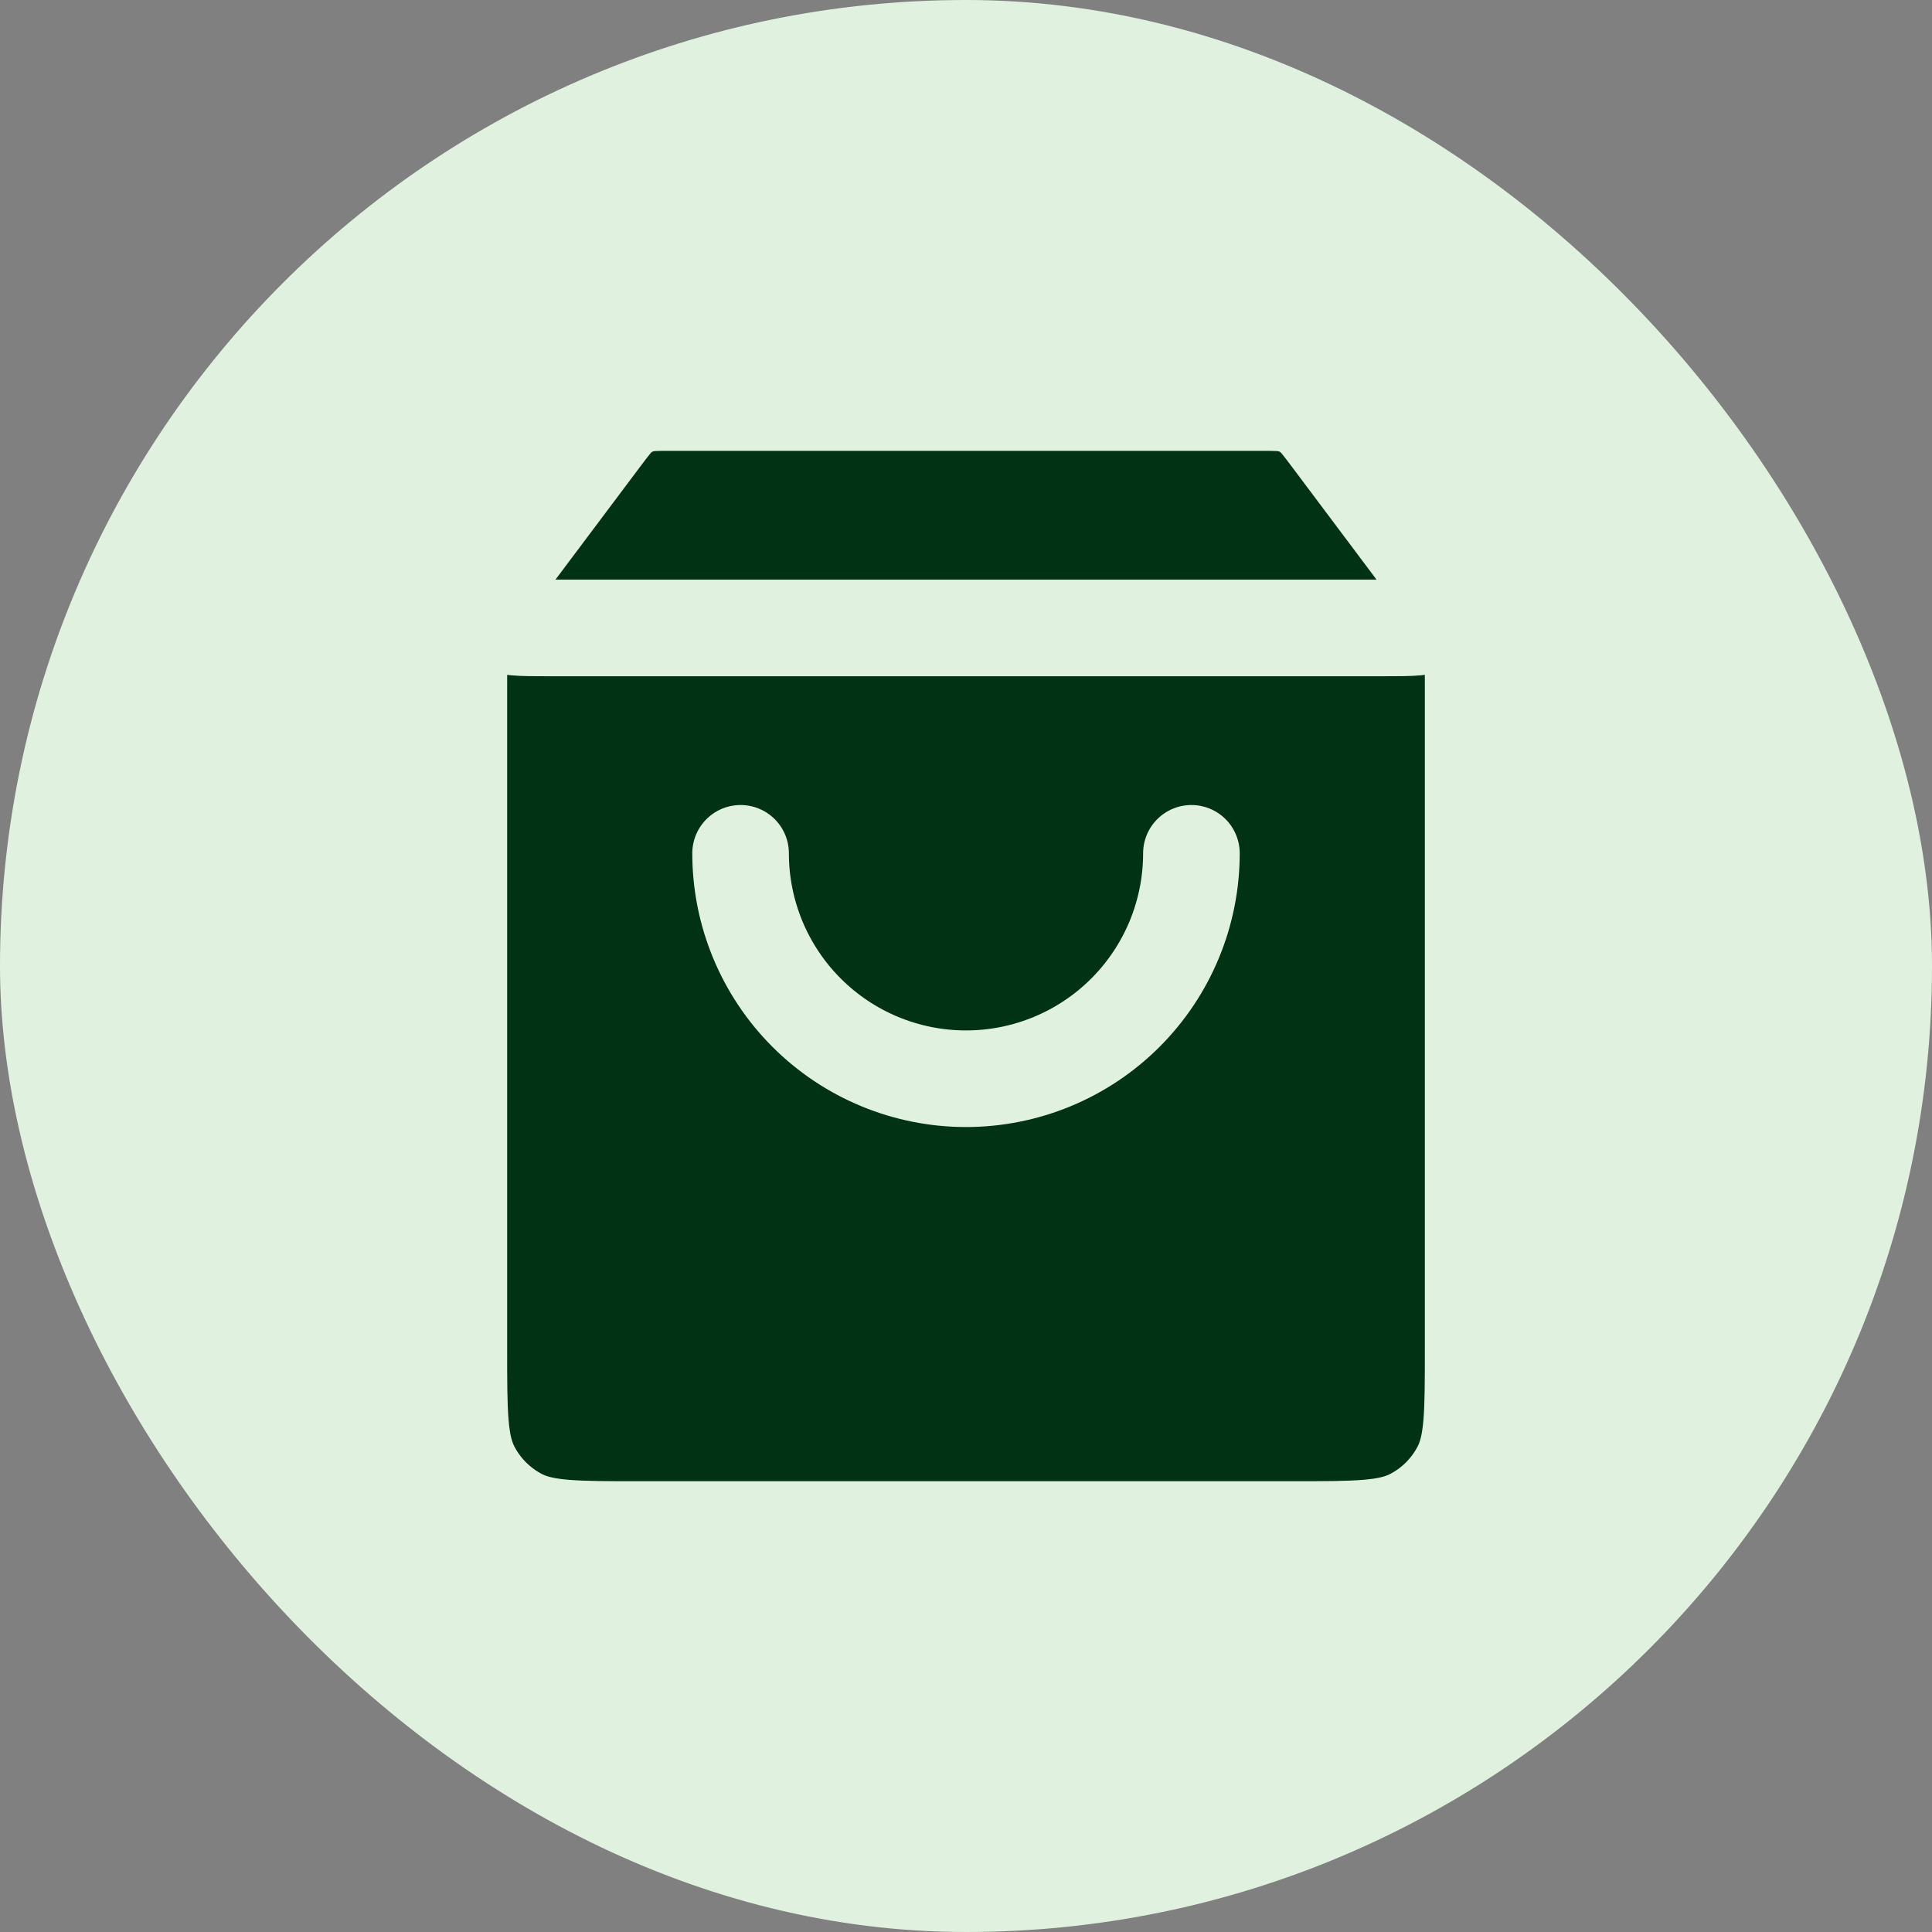
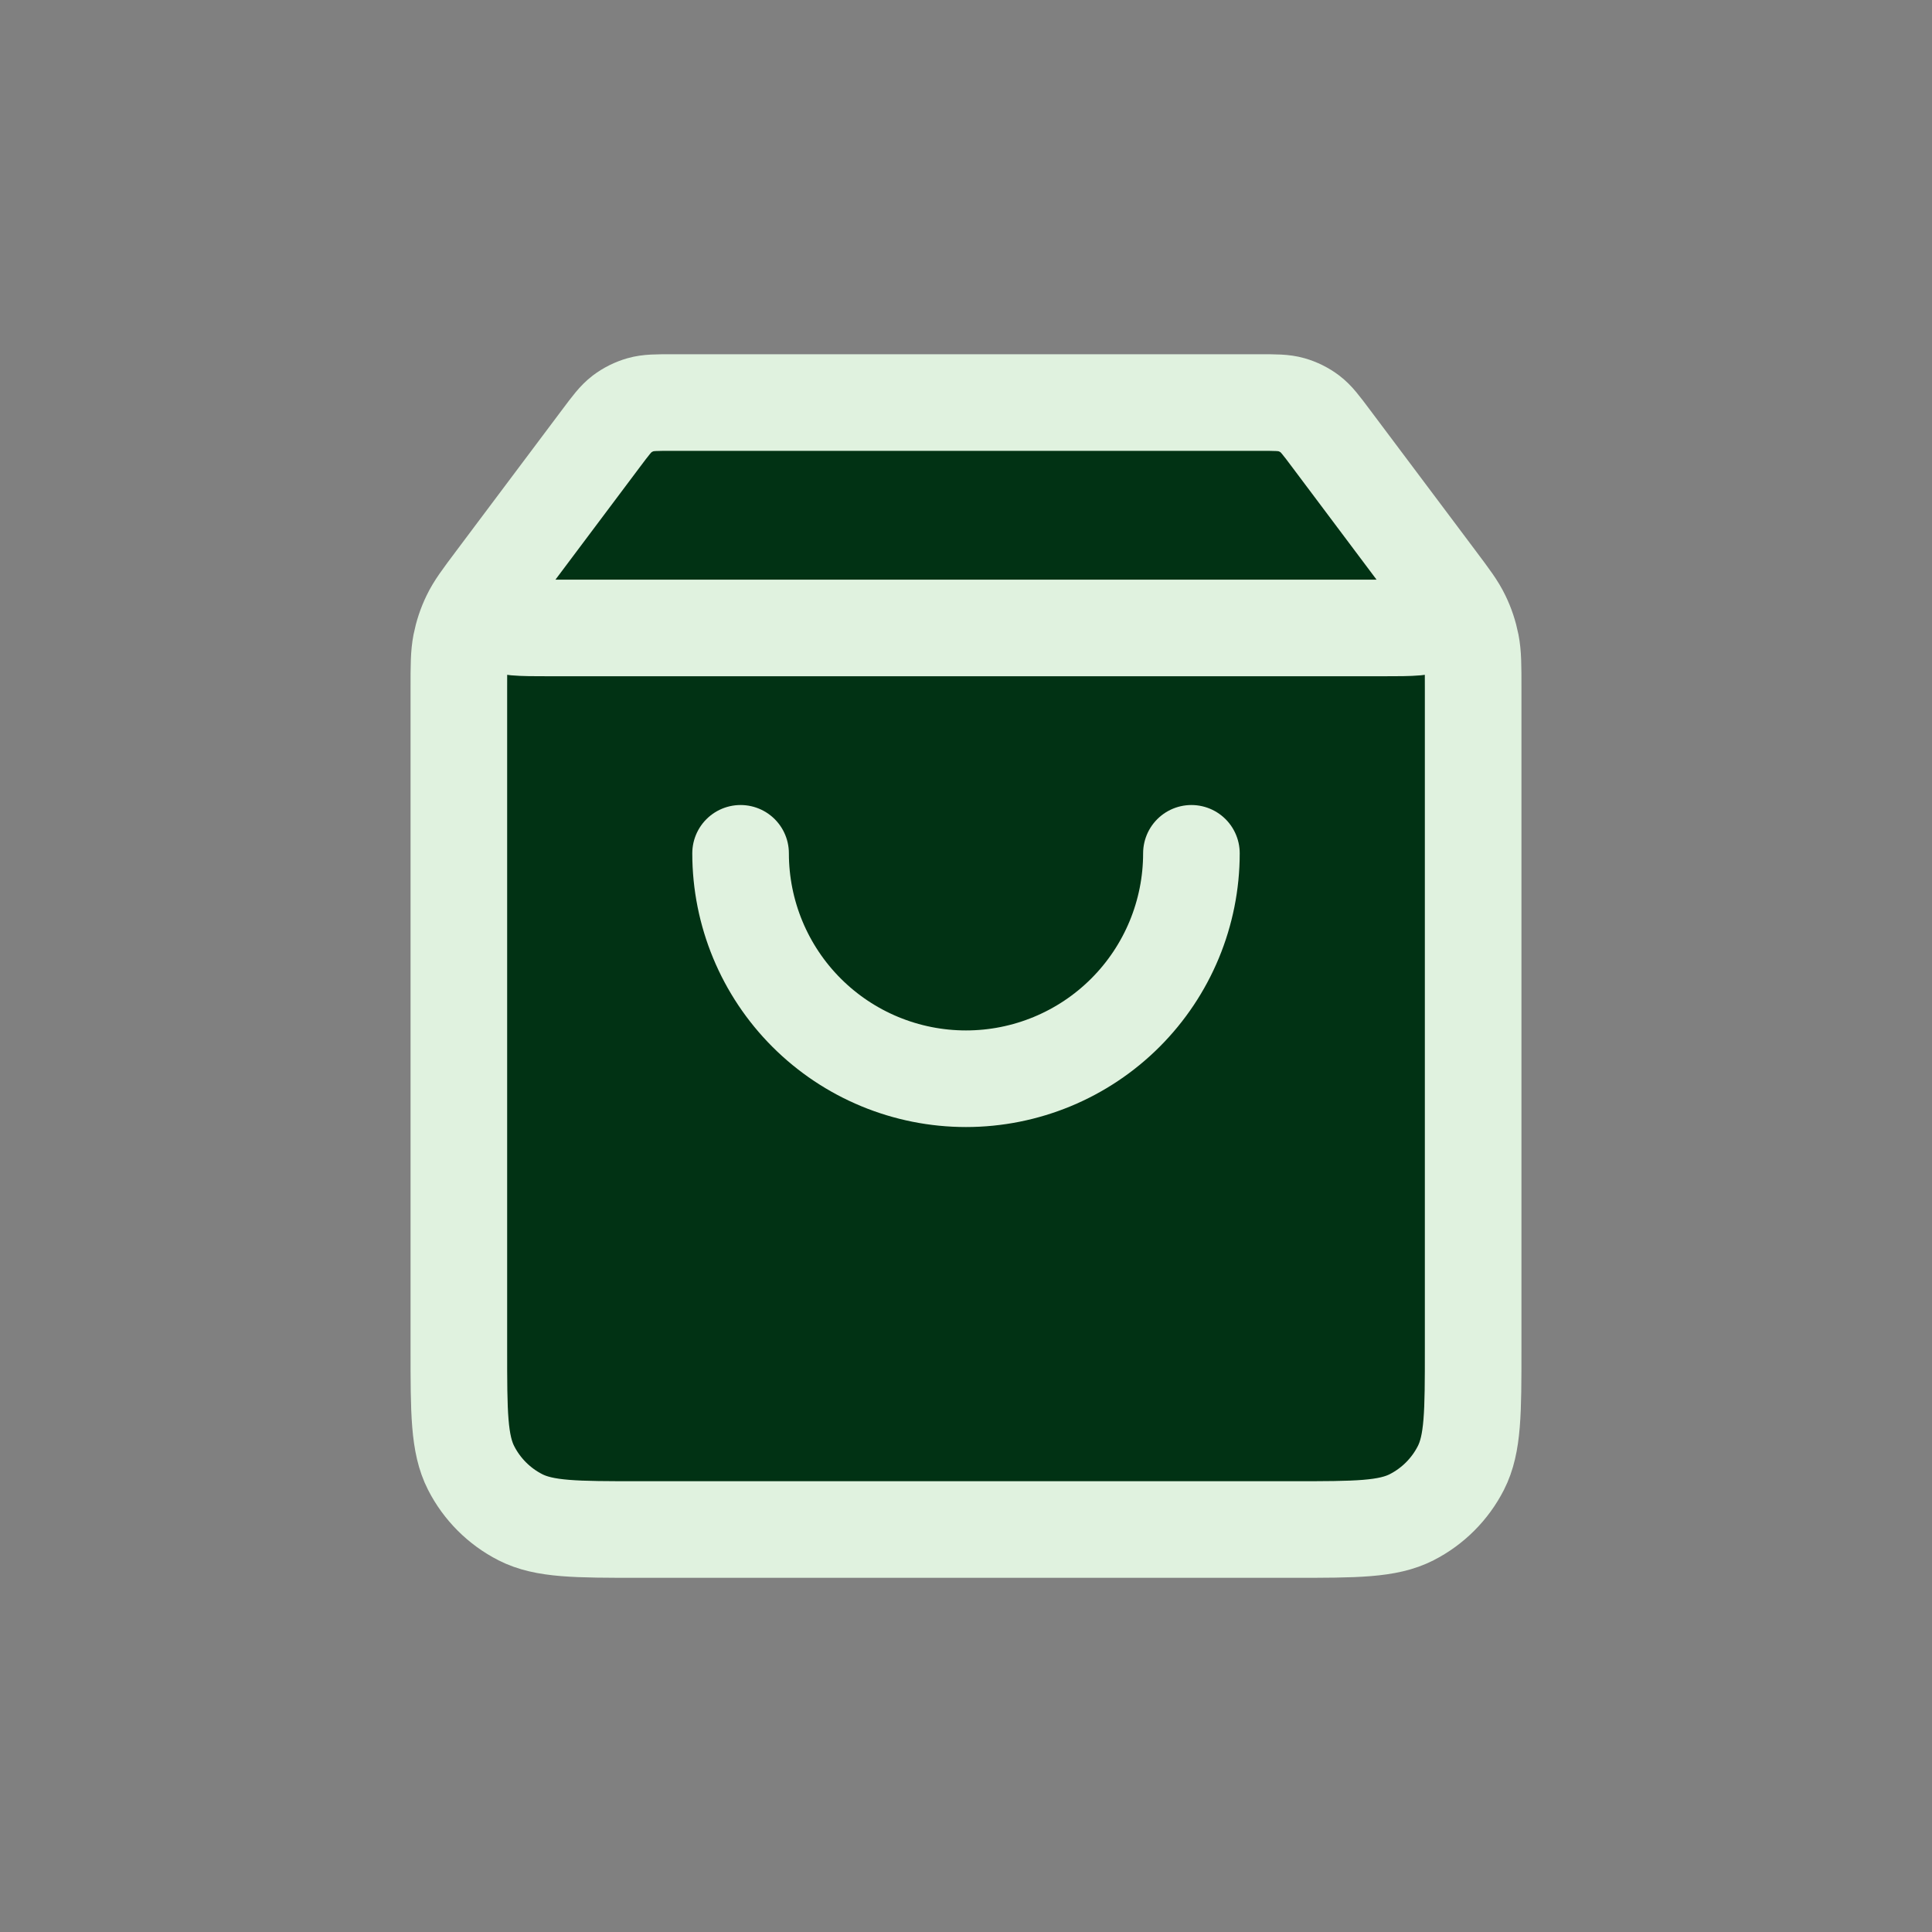
<svg xmlns="http://www.w3.org/2000/svg" width="40" height="40" viewBox="0 0 40 40" fill="none">
  <rect x="0" y="0" width="40" height="40" fill="#808080" stroke="none" />
-   <rect width="40" height="40" rx="20" fill="#E0F2DF" />
  <path d="M28.633 13.001C29.234 13.001 29.535 13.001 29.693 12.877C29.831 12.769 29.913 12.604 29.916 12.429C29.921 12.228 29.741 11.988 29.38 11.507L27.56 9.081C27.355 8.807 27.252 8.67 27.122 8.571C27.007 8.484 26.876 8.419 26.737 8.379C26.58 8.334 26.409 8.334 26.067 8.334H13.933C13.591 8.334 13.42 8.334 13.263 8.379C13.124 8.419 12.993 8.484 12.878 8.571C12.748 8.67 12.645 8.807 12.44 9.081L10.62 11.507C10.259 11.988 10.079 12.228 10.084 12.429C10.087 12.604 10.169 12.769 10.307 12.877C10.466 13.001 10.766 13.001 11.367 13.001H28.633Z" fill="#013214" />
  <path d="M26.767 31.667C28.073 31.667 28.727 31.667 29.226 31.413C29.665 31.189 30.022 30.832 30.246 30.393C30.5 29.894 30.5 29.241 30.5 27.934V14.245C30.5 13.783 30.5 13.553 30.457 13.331C30.418 13.134 30.355 12.943 30.267 12.763C30.169 12.559 30.03 12.374 29.753 12.005L27.56 9.081C27.355 8.807 27.252 8.67 27.122 8.571C27.007 8.484 26.876 8.419 26.737 8.379C26.58 8.334 26.409 8.334 26.067 8.334H13.933C13.591 8.334 13.42 8.334 13.263 8.379C13.124 8.419 12.993 8.484 12.878 8.571C12.748 8.67 12.645 8.807 12.44 9.081L10.247 12.005C9.97 12.374 9.831 12.559 9.733 12.763C9.645 12.943 9.582 13.134 9.543 13.331C9.5 13.553 9.5 13.783 9.5 14.245L9.5 27.934C9.5 29.241 9.5 29.894 9.754 30.393C9.978 30.832 10.335 31.189 10.774 31.413C11.273 31.667 11.927 31.667 13.233 31.667L26.767 31.667Z" fill="#013214" />
  <path d="M24.667 17.667C24.667 18.905 24.175 20.092 23.3 20.967C22.425 21.842 21.238 22.334 20 22.334C18.762 22.334 17.575 21.842 16.7 20.967C15.825 20.092 15.333 18.905 15.333 17.667" fill="#013214" />
  <path d="M12.44 9.081L10.62 11.507C10.259 11.988 10.079 12.228 10.084 12.429C10.087 12.604 10.169 12.769 10.307 12.877C10.466 13.001 10.766 13.001 11.367 13.001H28.633C29.234 13.001 29.535 13.001 29.693 12.877C29.831 12.769 29.913 12.604 29.916 12.429C29.921 12.228 29.741 11.988 29.38 11.507L27.56 9.081M12.44 9.081C12.645 8.807 12.748 8.67 12.878 8.571C12.993 8.484 13.124 8.419 13.263 8.379C13.42 8.334 13.591 8.334 13.933 8.334H26.067C26.409 8.334 26.58 8.334 26.737 8.379C26.876 8.419 27.007 8.484 27.122 8.571C27.252 8.67 27.355 8.807 27.56 9.081M12.44 9.081L10.247 12.005C9.97 12.374 9.831 12.559 9.733 12.763C9.645 12.943 9.582 13.134 9.543 13.331C9.5 13.553 9.5 13.783 9.5 14.245L9.5 27.934C9.5 29.241 9.5 29.894 9.754 30.393C9.978 30.832 10.335 31.189 10.774 31.413C11.273 31.667 11.927 31.667 13.233 31.667L26.767 31.667C28.073 31.667 28.727 31.667 29.226 31.413C29.665 31.189 30.022 30.832 30.246 30.393C30.5 29.894 30.5 29.241 30.5 27.934V14.245C30.5 13.783 30.5 13.553 30.457 13.331C30.418 13.134 30.355 12.943 30.267 12.763C30.169 12.559 30.03 12.374 29.753 12.005L27.56 9.081M24.667 17.667C24.667 18.905 24.175 20.092 23.3 20.967C22.425 21.842 21.238 22.334 20 22.334C18.762 22.334 17.575 21.842 16.7 20.967C15.825 20.092 15.333 18.905 15.333 17.667" stroke="#E0F2DF" stroke-width="2" stroke-linecap="round" stroke-linejoin="round" />
</svg>